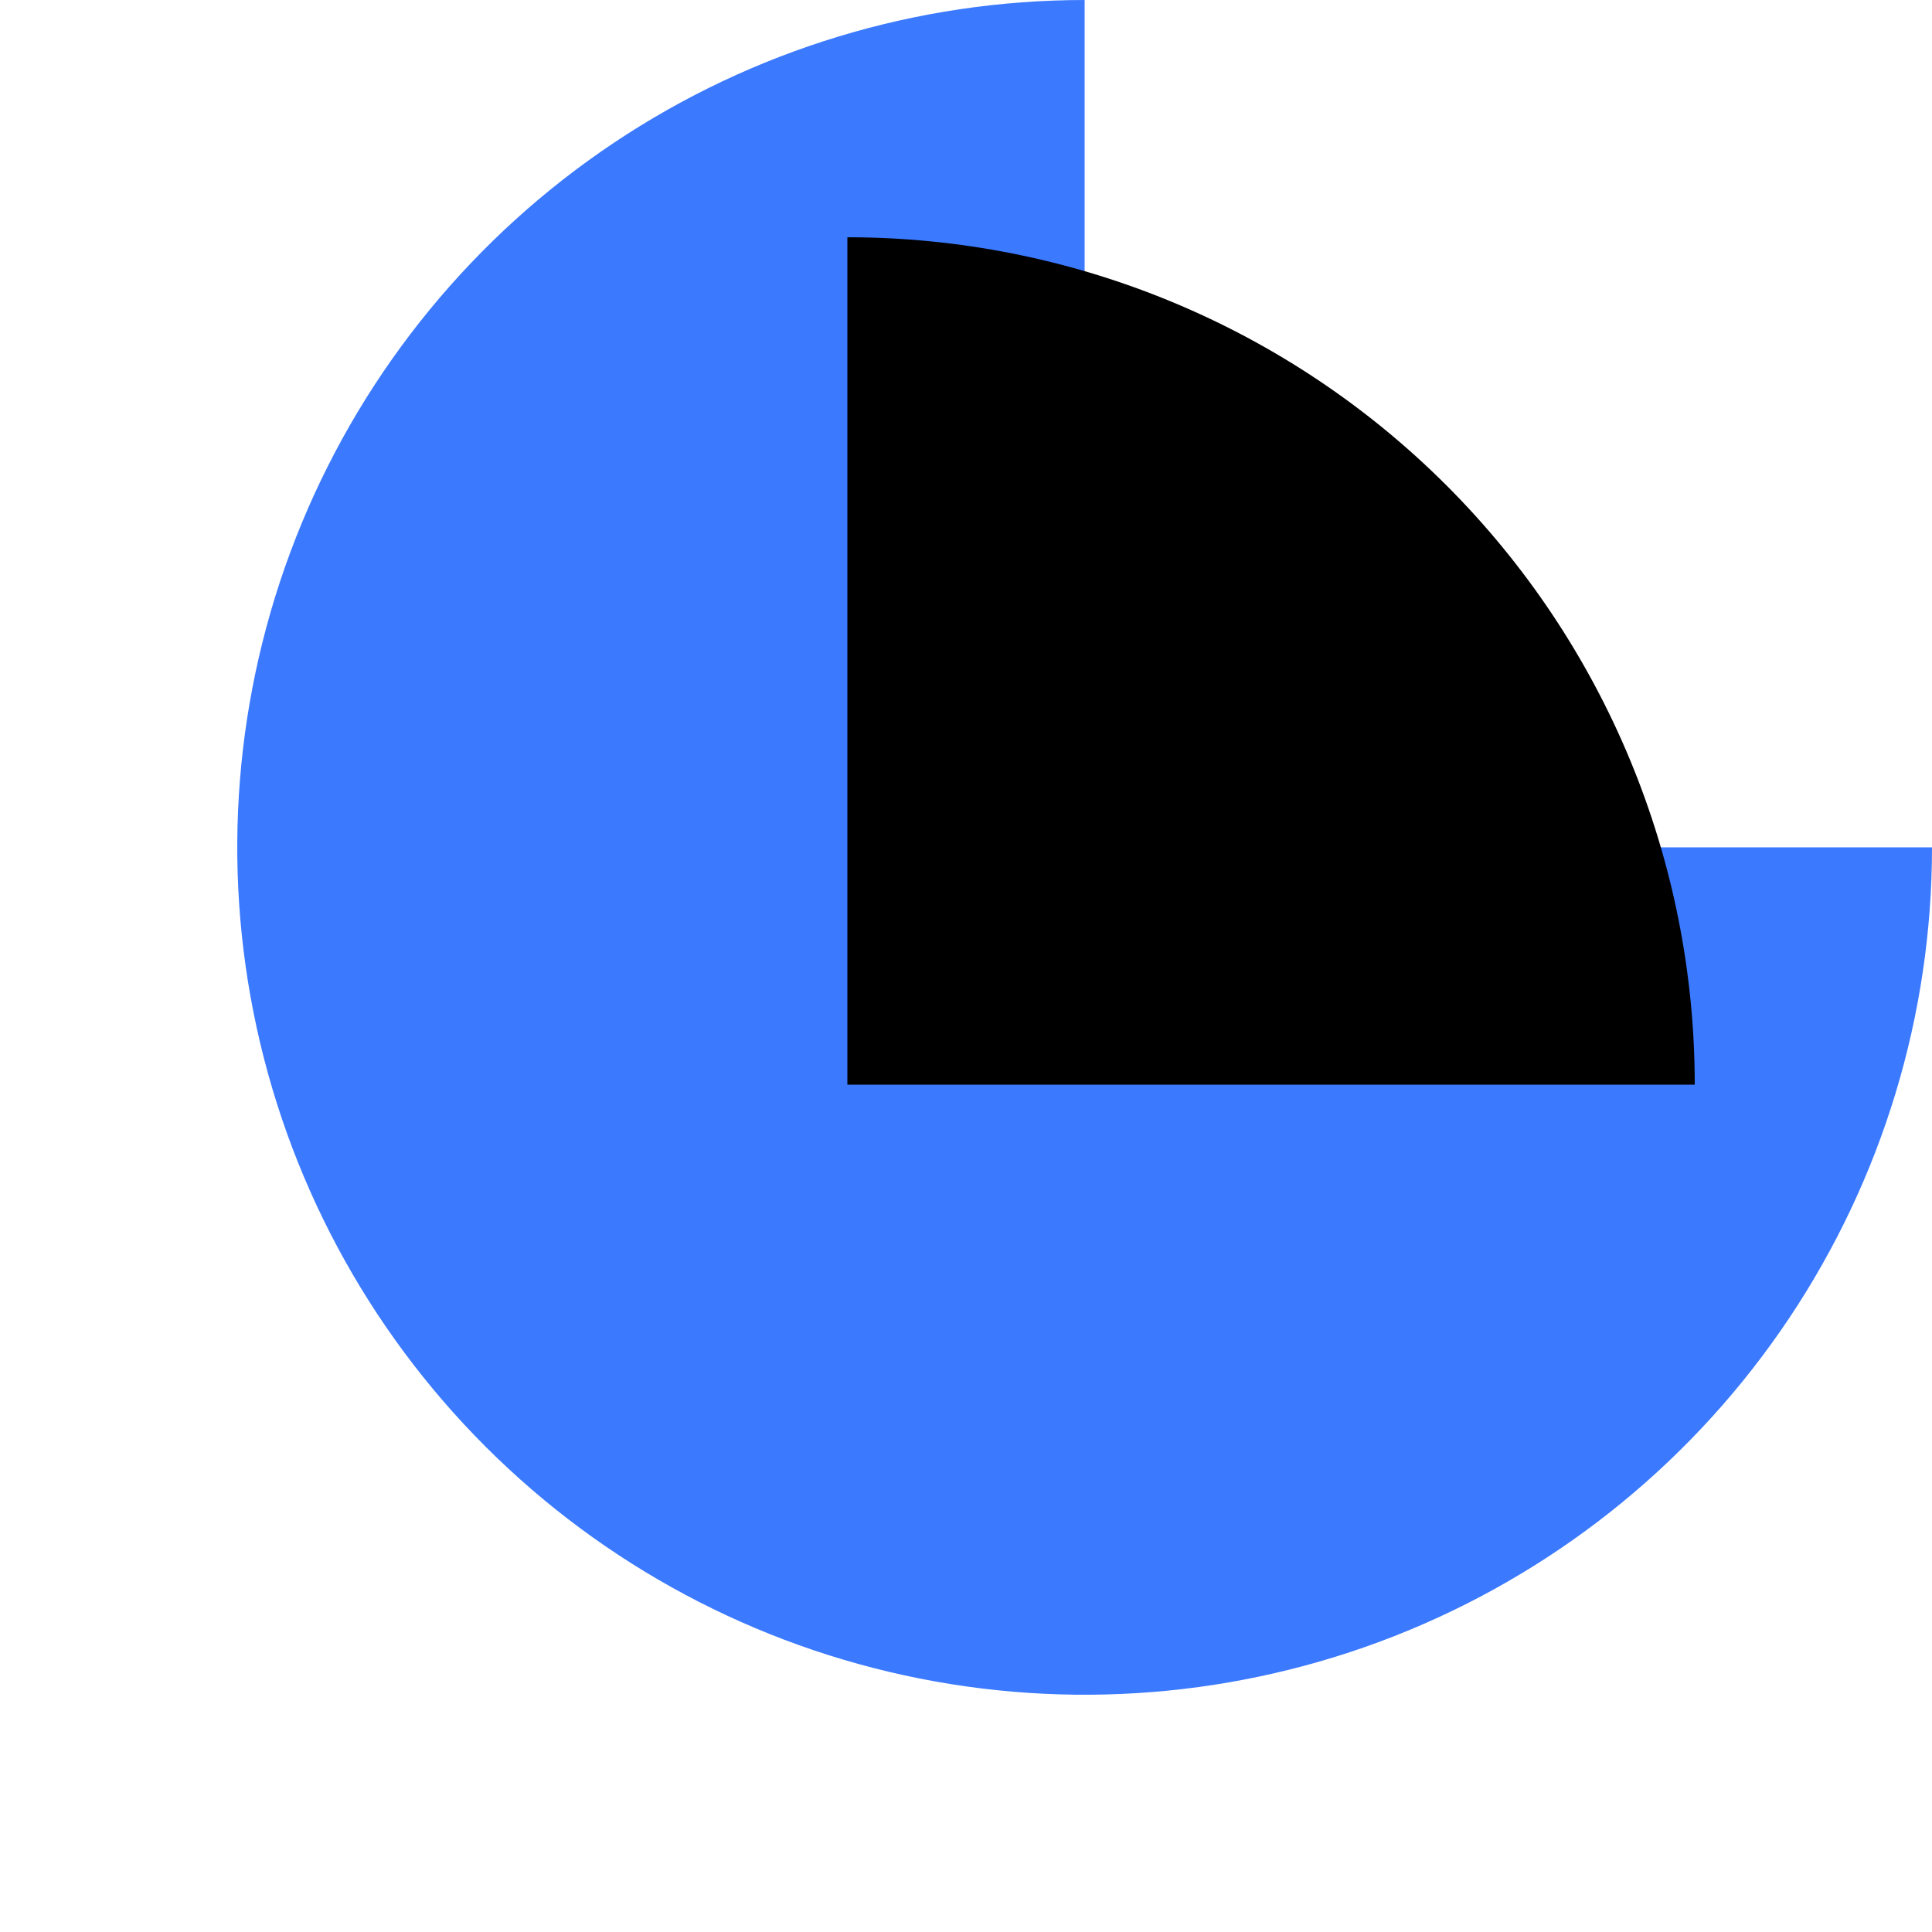
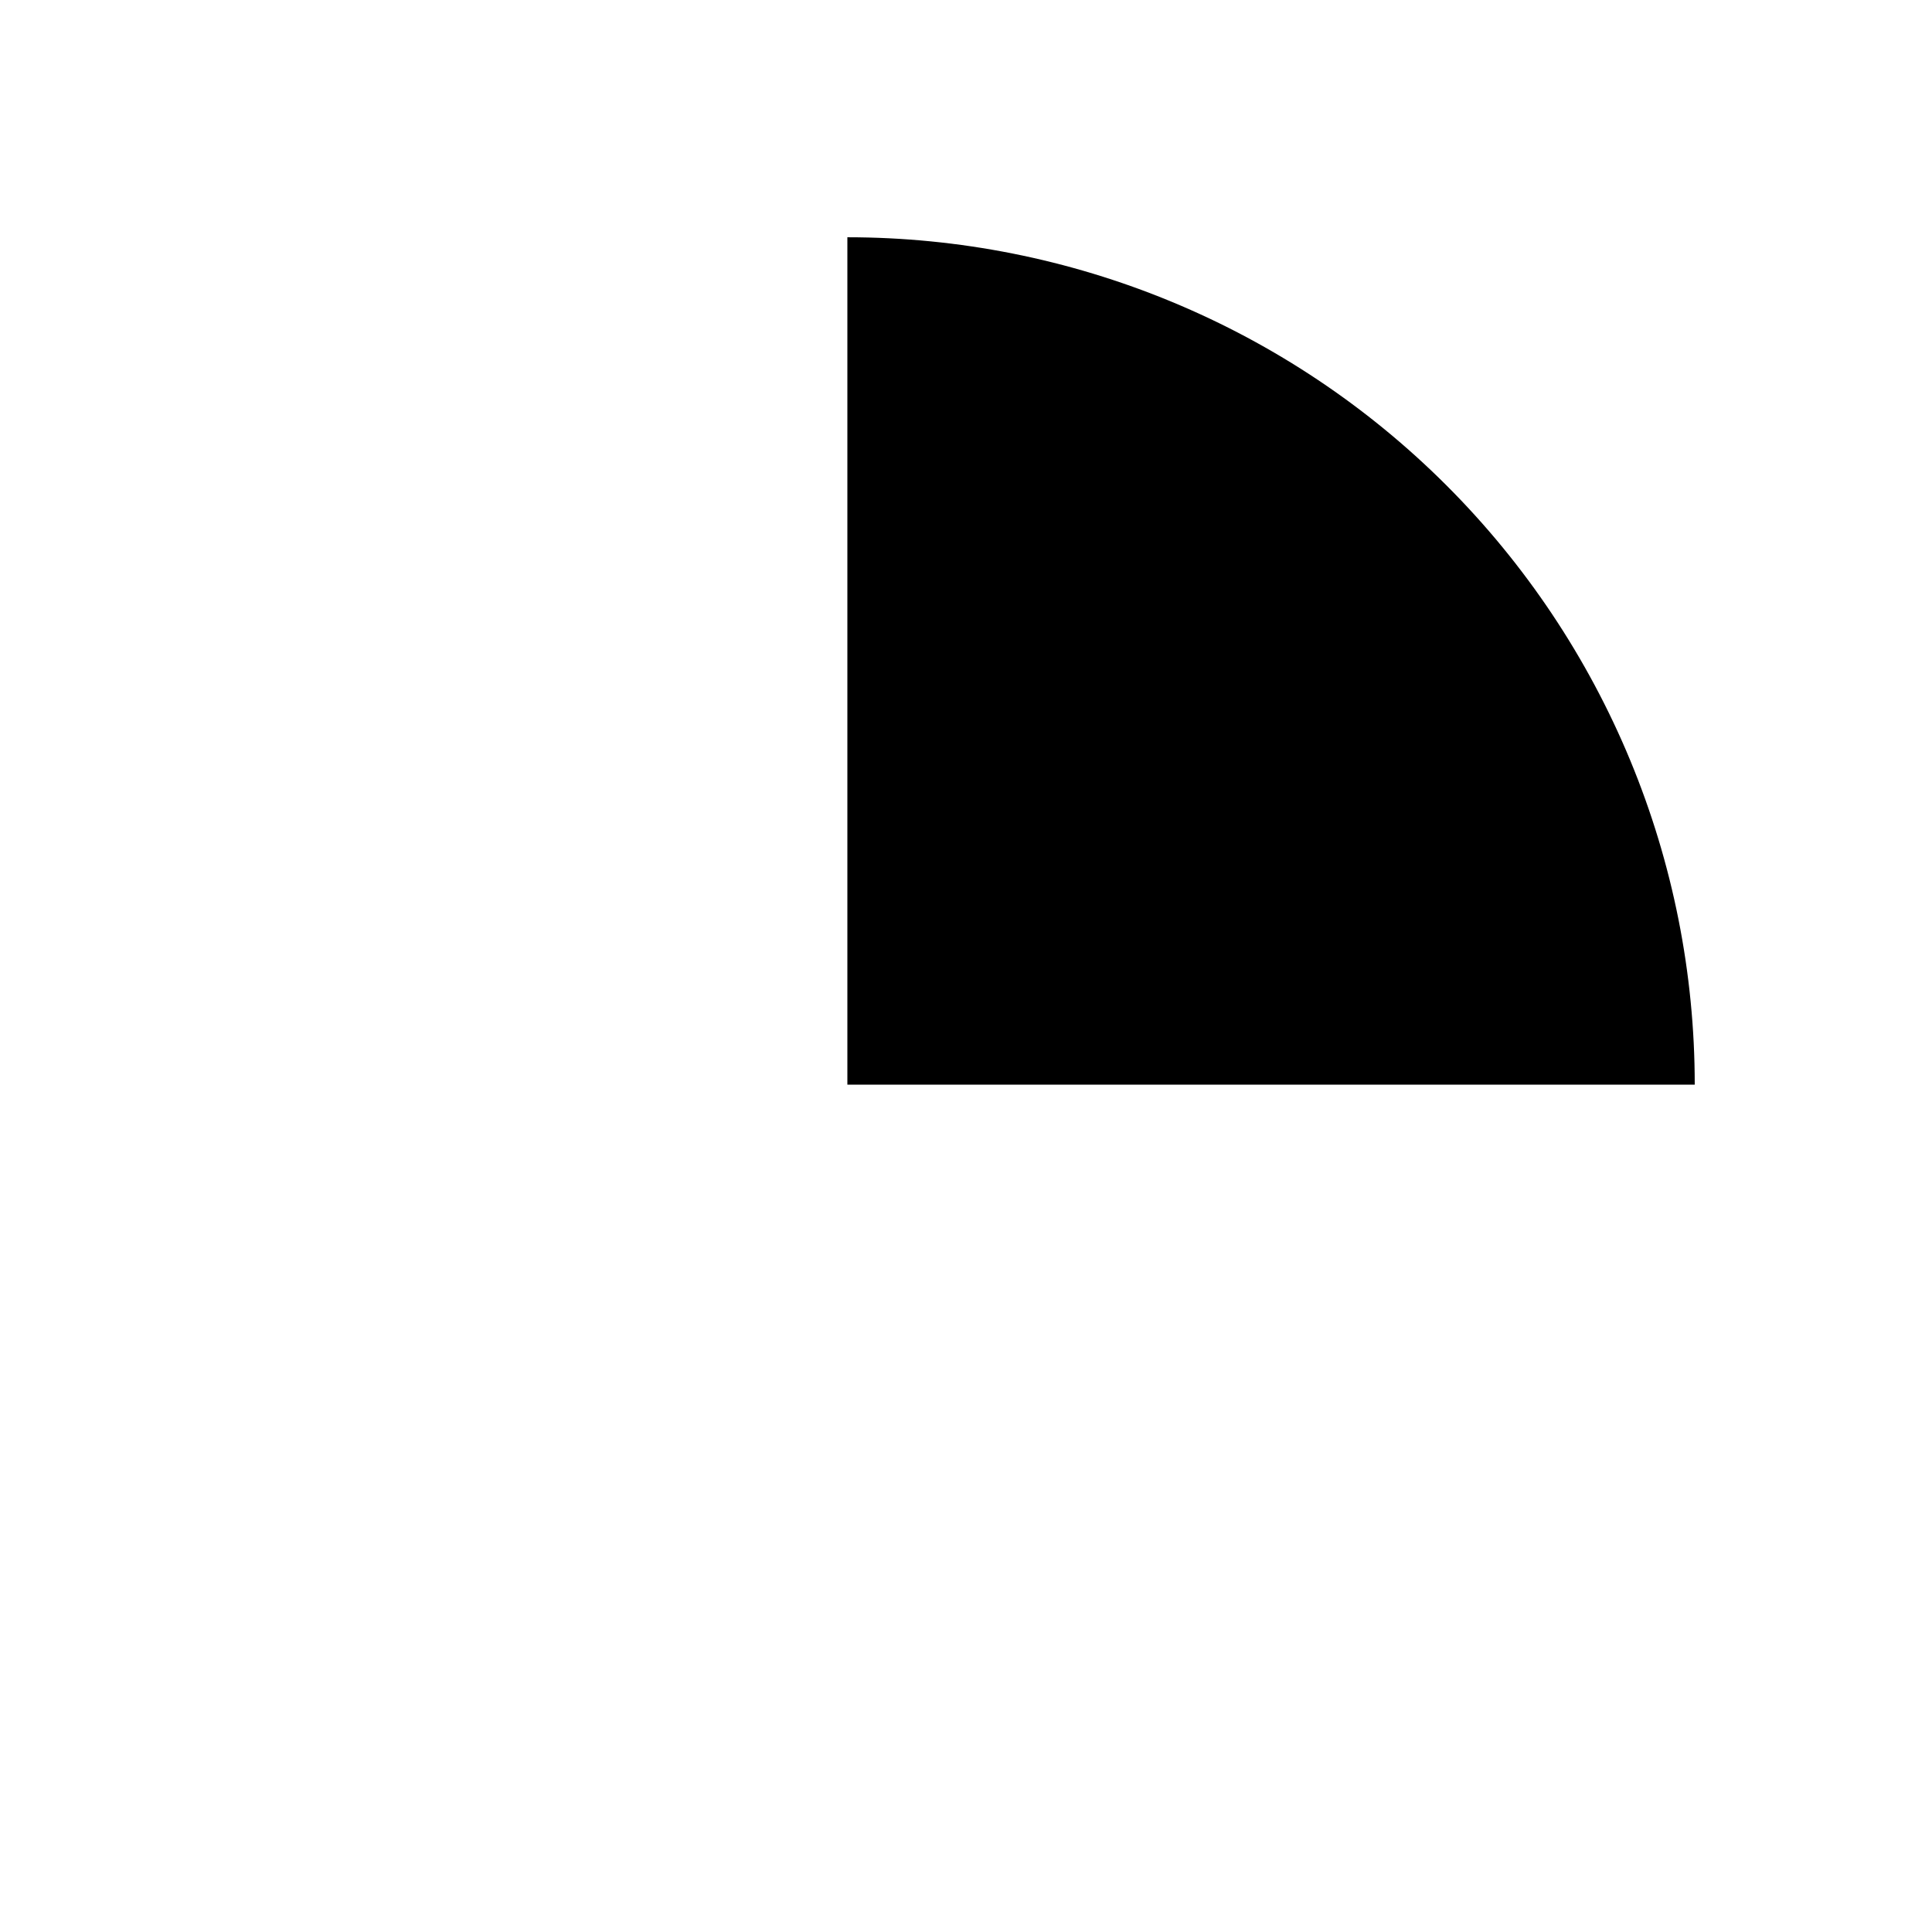
<svg xmlns="http://www.w3.org/2000/svg" width="114" height="114" viewBox="0 0 114 114" fill="none">
-   <path d="M114 50C114 59.889 111.068 69.556 105.573 77.778C100.079 86.001 92.27 92.41 83.134 96.194C73.998 99.978 63.944 100.969 54.245 99.039C44.546 97.11 35.637 92.348 28.645 85.355C21.652 78.363 16.89 69.454 14.961 59.755C13.031 50.056 14.022 40.002 17.806 30.866C21.59 21.73 27.999 13.921 36.221 8.427C44.444 2.932 54.111 -1.17926e-07 64 0L64 50H114Z" fill="#3B79FF" />
  <path d="M100 64C100 57.434 98.707 50.932 96.194 44.866C93.681 38.8 89.998 33.288 85.355 28.645C80.712 24.002 75.2 20.319 69.134 17.806C63.068 15.293 56.566 14 50 14L50 64H100Z" fill="black" />
</svg>